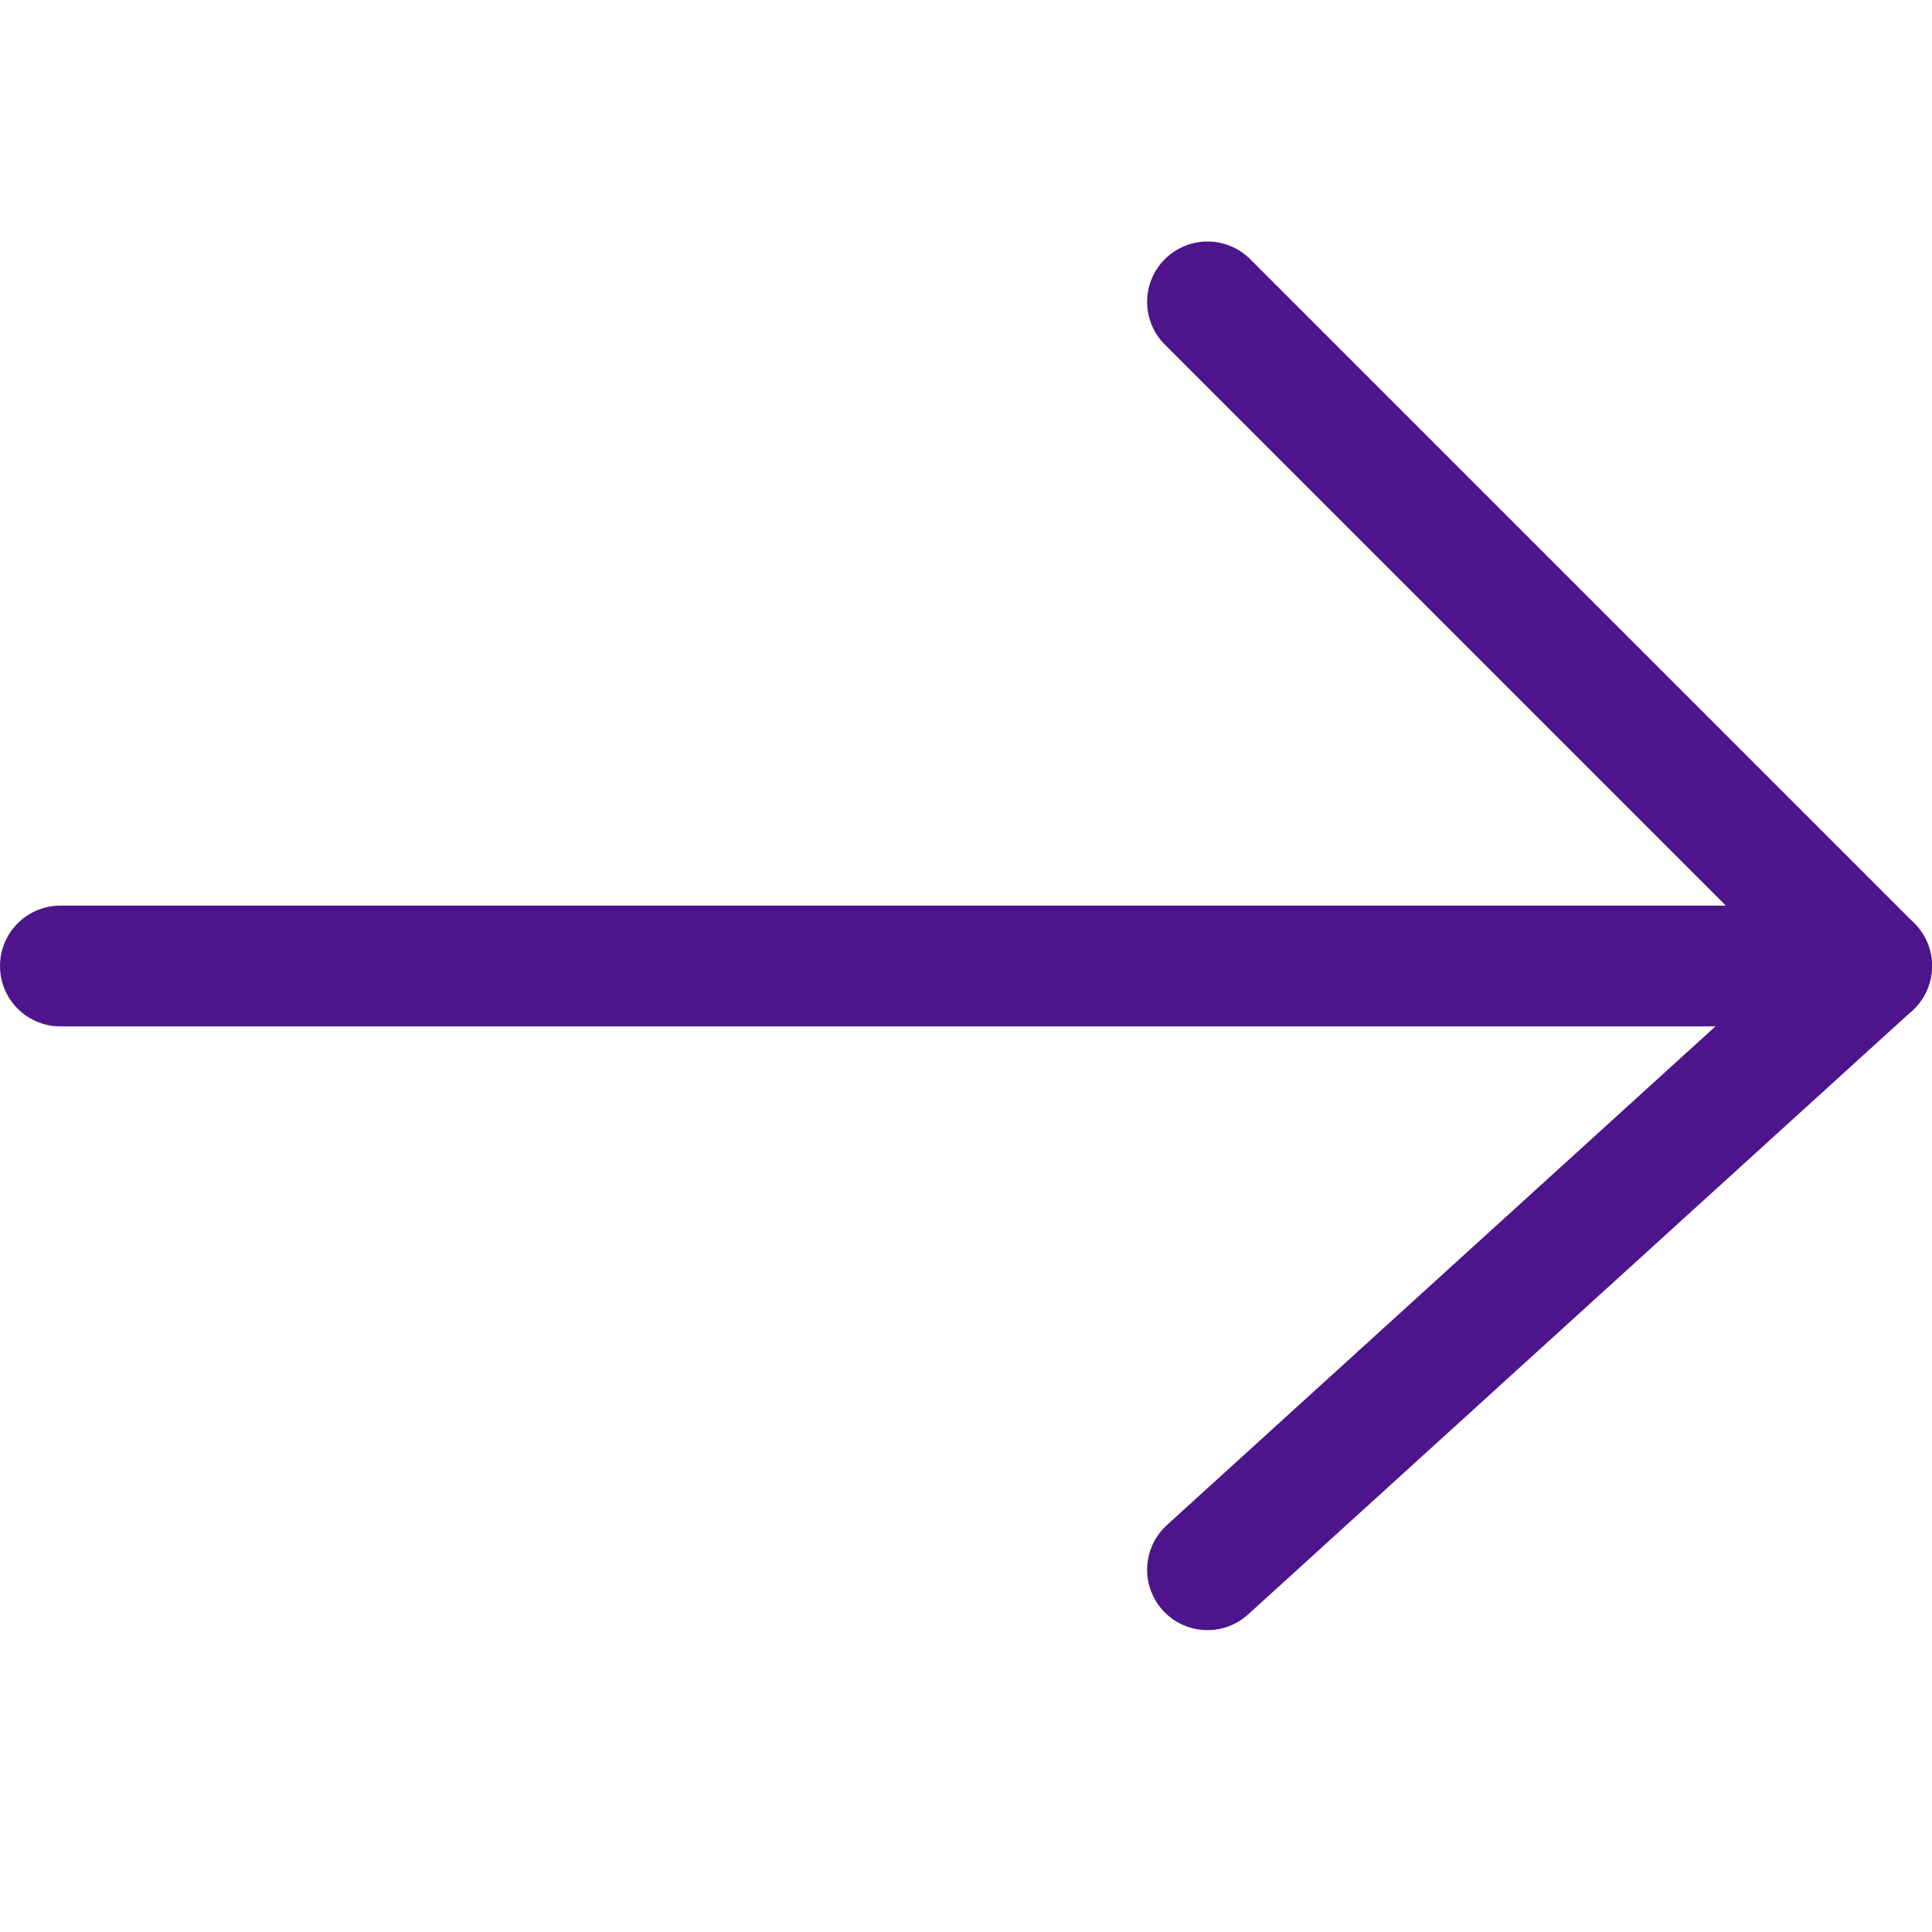
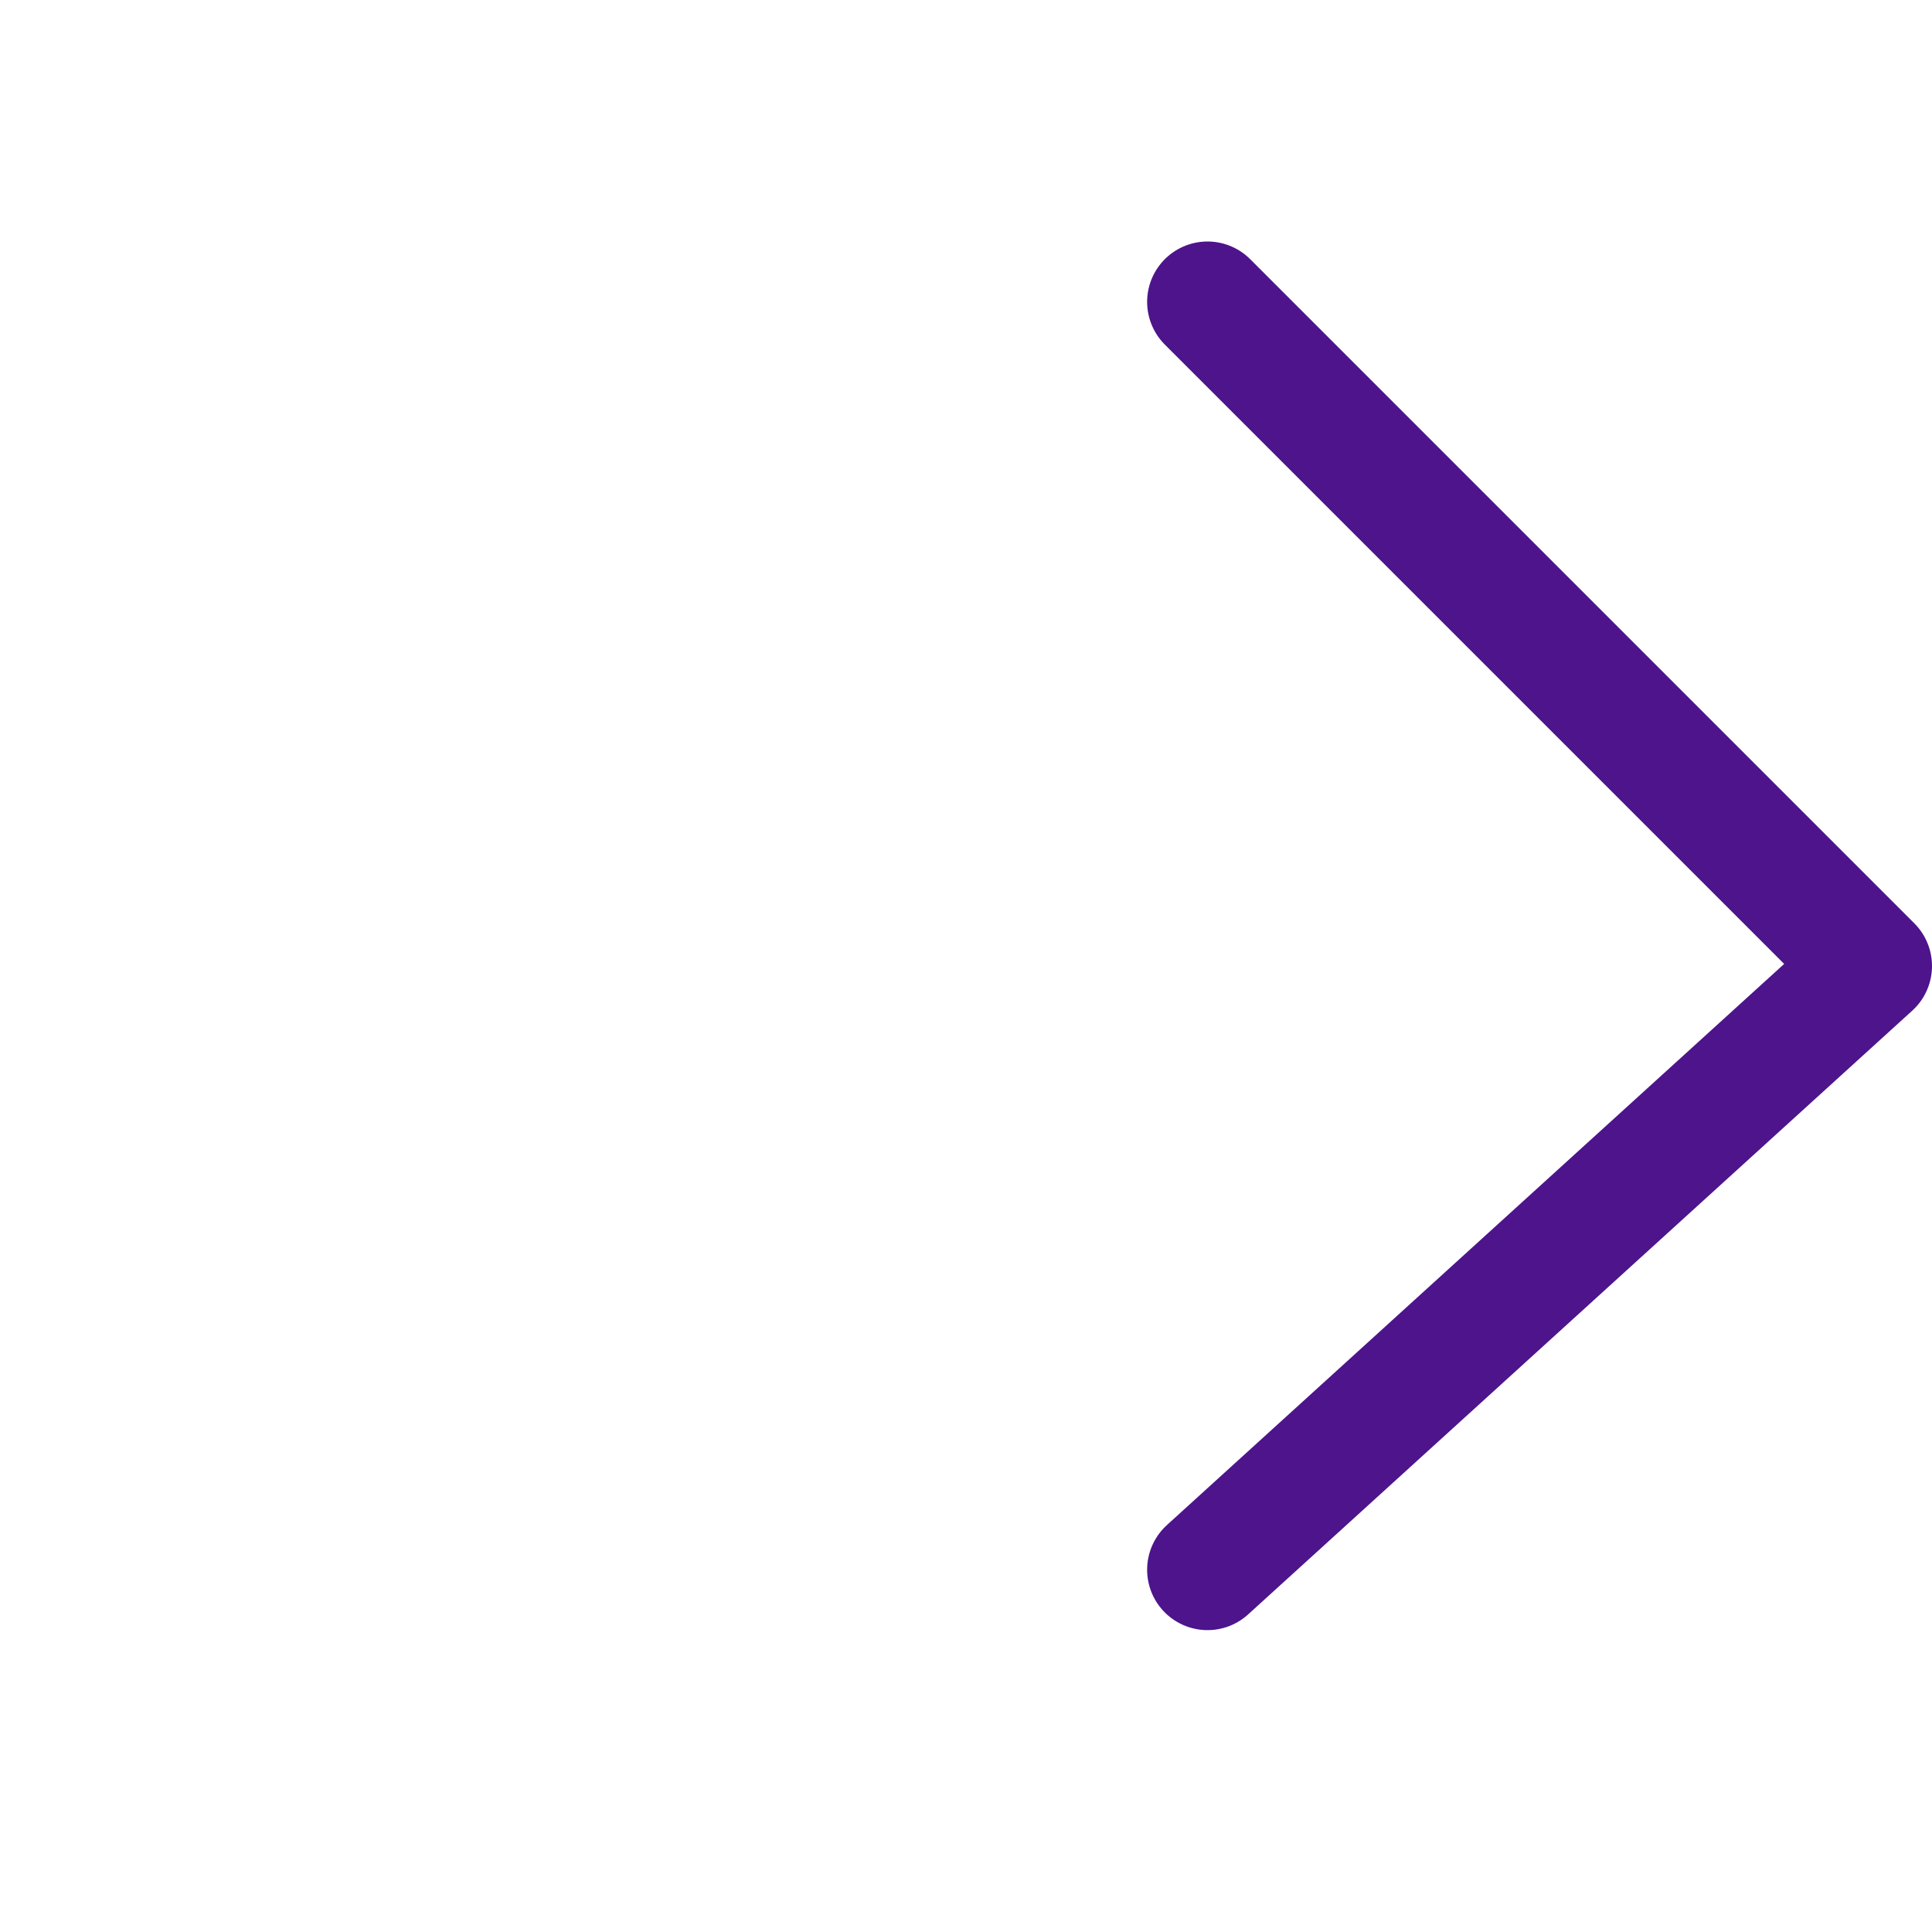
<svg xmlns="http://www.w3.org/2000/svg" id="Icons" viewBox="0 0 32 32">
  <defs>
    <style>.cls-1{fill:none;stroke:#4d148c;stroke-linecap:round;stroke-linejoin:round;stroke-width:2px;}</style>
  </defs>
  <polyline class="cls-1" points="20 5 31 16 20 26" />
-   <line class="cls-1" x1="31" y1="16" x2="1" y2="16" />
</svg>